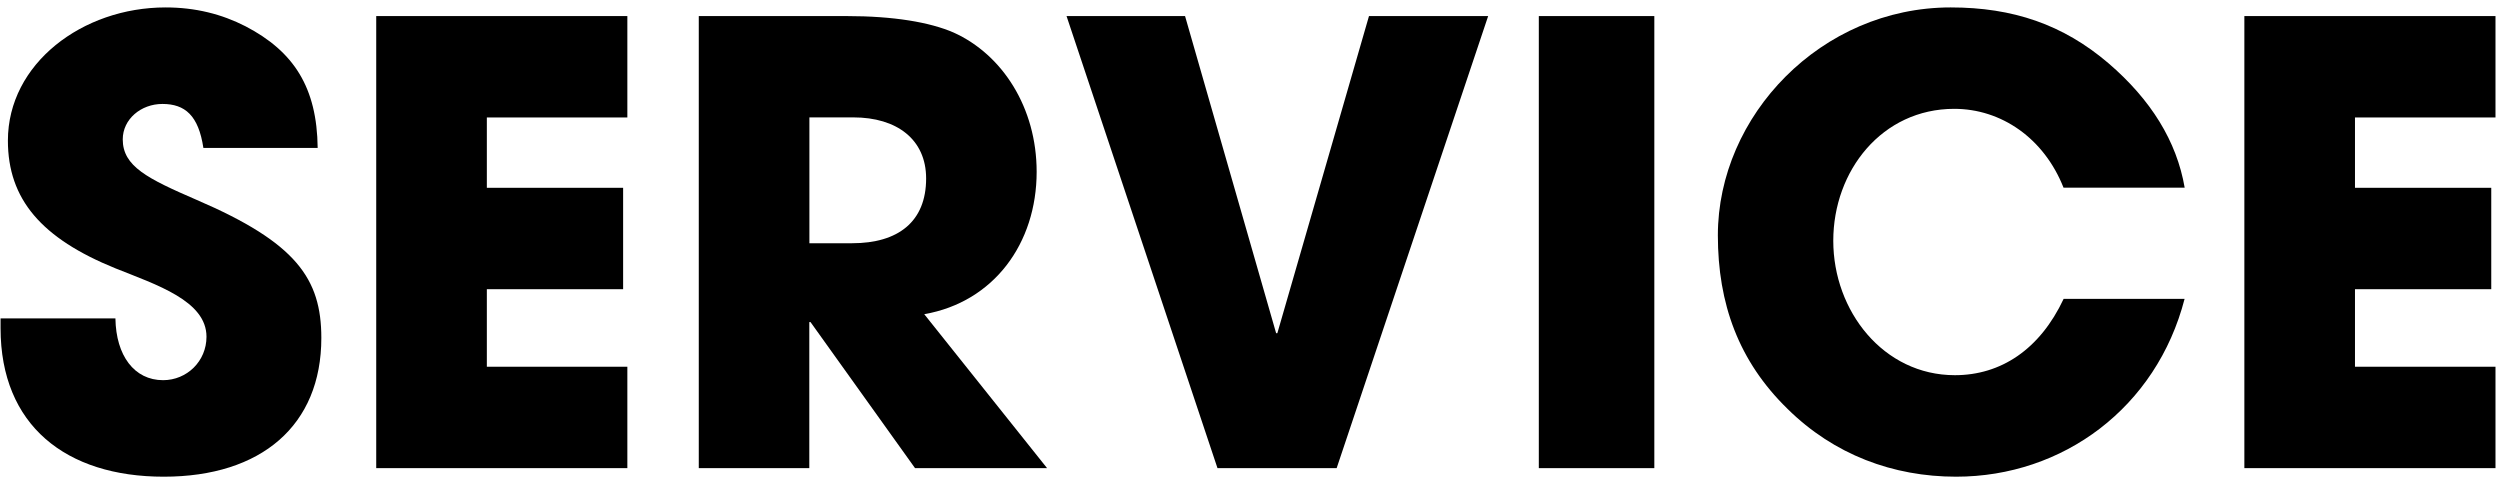
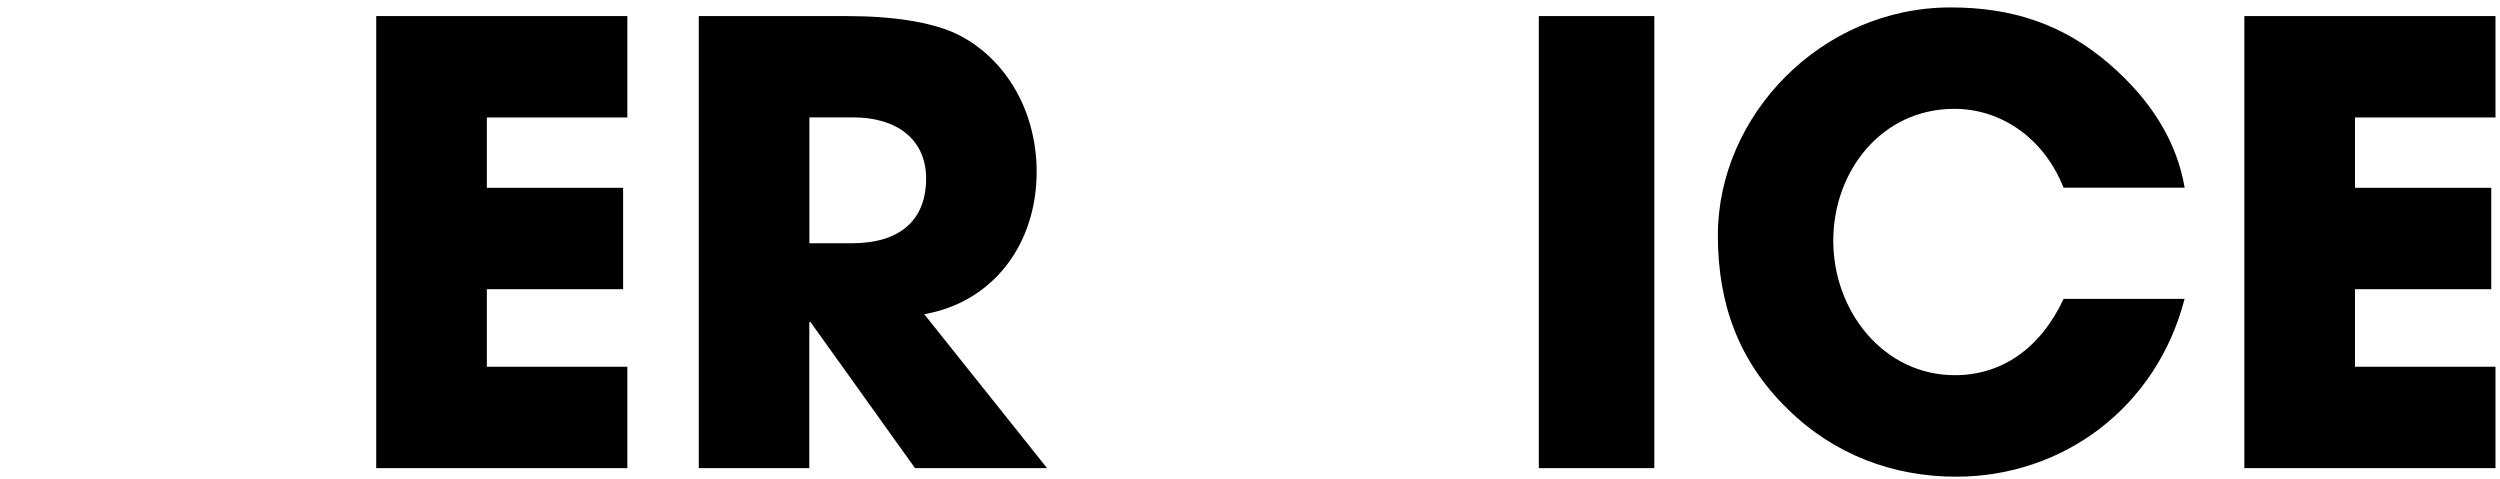
<svg xmlns="http://www.w3.org/2000/svg" fill="none" height="51" viewBox="0 0 266 51" width="266">
  <g fill="#000">
-     <path d="m21.64 15.74c-.52-3.45-1.95-4.68-4.36-4.68-2.28 0-4.22 1.62-4.22 3.77 0 2.86 2.6 4.16 7.87 6.44 10.59 4.55 13.26 8.38 13.26 14.69 0 9.29-6.37 14.76-16.77 14.76-10.4 0-17.36-5.46-17.36-15.8v-1.04h12.22c.06 3.96 2.01 6.57 5.07 6.57 2.54 0 4.62-2.02 4.62-4.62 0-3.83-5.33-5.53-9.69-7.28-7.87-3.19-11.44-7.35-11.44-13.59 0-8.19 7.93-14.17 16.77-14.17 3.19 0 5.98.71 8.52 2.01 5.13 2.67 7.6 6.5 7.67 12.94z" />
    <path d="m40.03 49.81v-48.1h26.72v10.79h-14.95v7.48h14.5v10.79h-14.5v8.25h14.95v10.79z" />
    <path d="m97.36 49.81-11.12-15.54h-.13v15.54h-11.76v-48.1h15.73c5 0 8.84.65 11.38 1.75 5.2 2.34 8.84 8 8.84 14.82 0 7.61-4.55 13.85-11.96 15.15l13.07 16.38h-14.04zm-6.69-23.93c4.88 0 7.87-2.28 7.87-6.89 0-4.16-3.12-6.5-7.74-6.5h-4.68v13.39z" />
-     <path d="m129.54 49.81-16.06-48.1h12.61l9.69 33.74h.13l9.75-33.74h12.68l-16.12 48.1z" />
    <path d="m163.73 49.81v-48.1h12.29v48.1z" />
-     <path d="m219.56 19.97c-2.08-5.27-6.63-8.39-11.63-8.39-7.67 0-12.87 6.57-12.87 14.04s5.33 14.3 12.94 14.3c4.88 0 9.04-2.73 11.57-8.12h12.87c-2.99 11.57-12.94 18.92-24.31 18.92-6.7 0-13-2.34-17.94-7.22-5.2-5.07-7.41-11.18-7.41-18.46 0-12.74 10.99-24.25 24.77-24.25 6.63 0 11.96 1.82 16.77 5.92 4.55 3.9 7.28 8.32 8.13 13.26h-12.87z" />
+     <path d="m219.56 19.97c-2.08-5.27-6.63-8.39-11.63-8.39-7.67 0-12.87 6.57-12.87 14.04s5.33 14.3 12.94 14.3c4.88 0 9.04-2.73 11.57-8.12h12.87c-2.99 11.57-12.94 18.92-24.31 18.92-6.7 0-13-2.34-17.94-7.22-5.2-5.07-7.41-11.18-7.41-18.46 0-12.74 10.99-24.25 24.77-24.25 6.63 0 11.96 1.82 16.77 5.92 4.55 3.9 7.28 8.32 8.13 13.26h-12.87" />
    <path d="m238.8 49.81v-48.1h26.72v10.79h-14.95v7.48h14.5v10.79h-14.5v8.25h14.95v10.79z" />
  </g>
</svg>